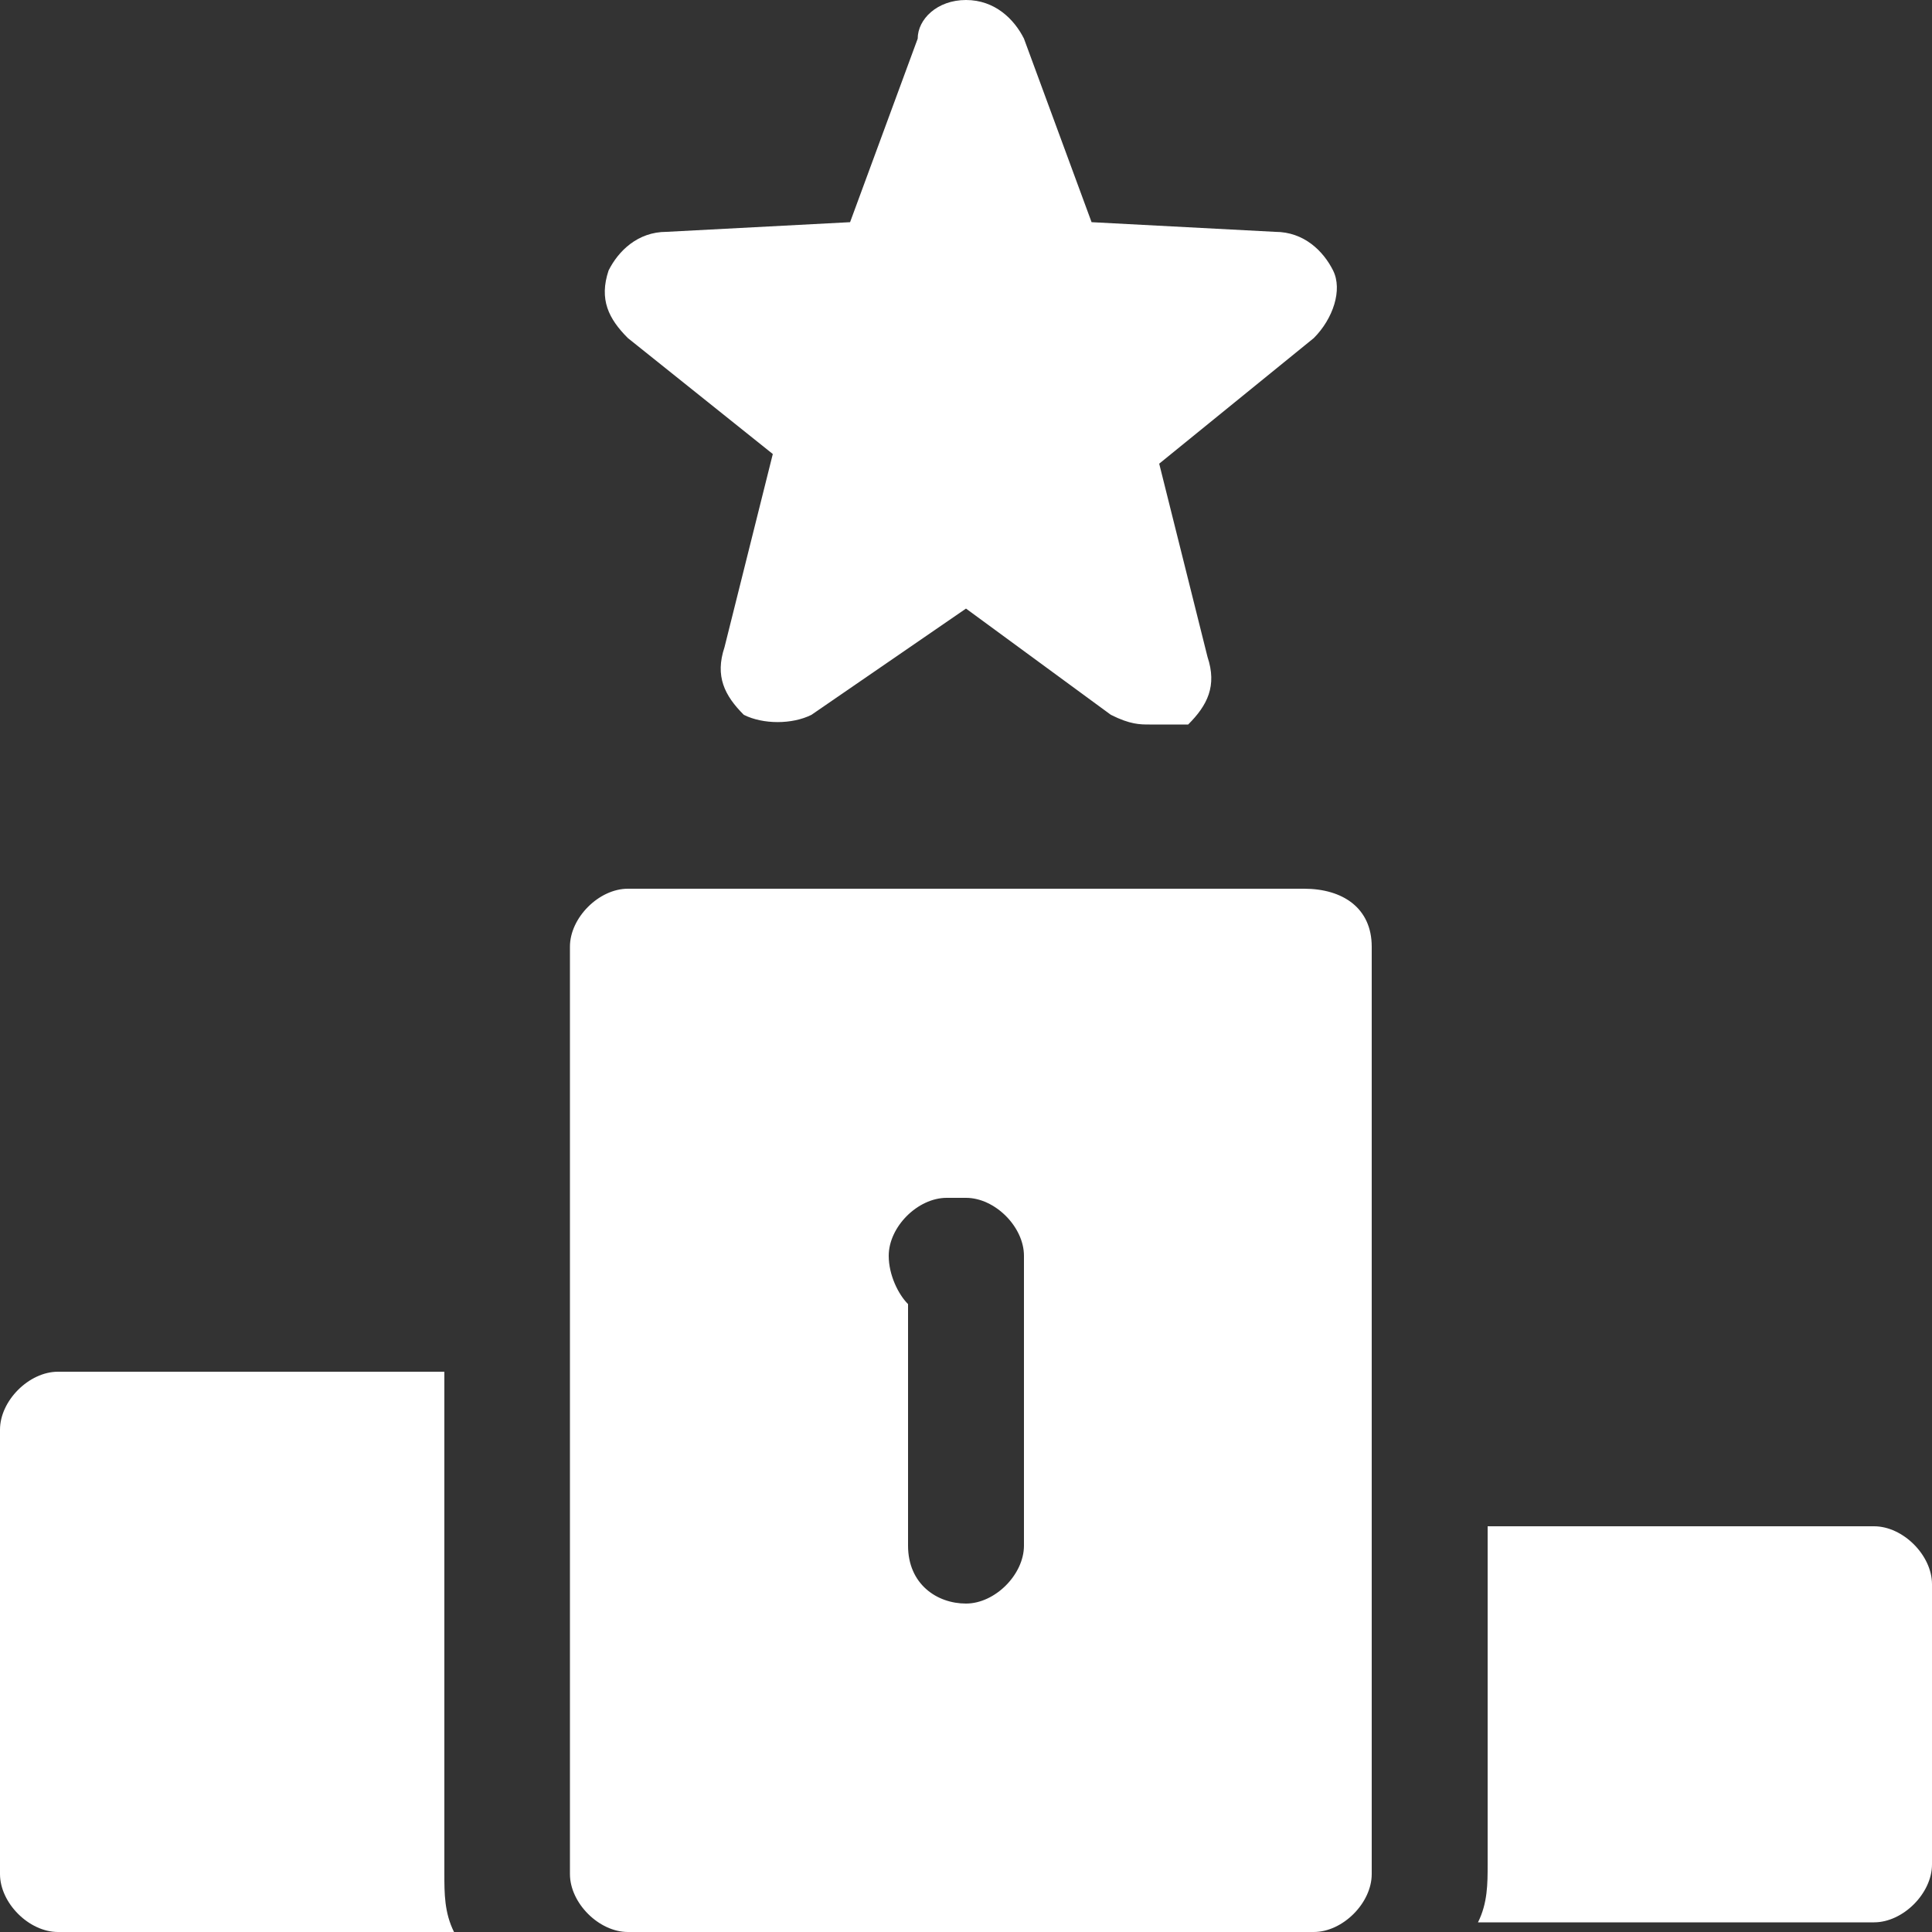
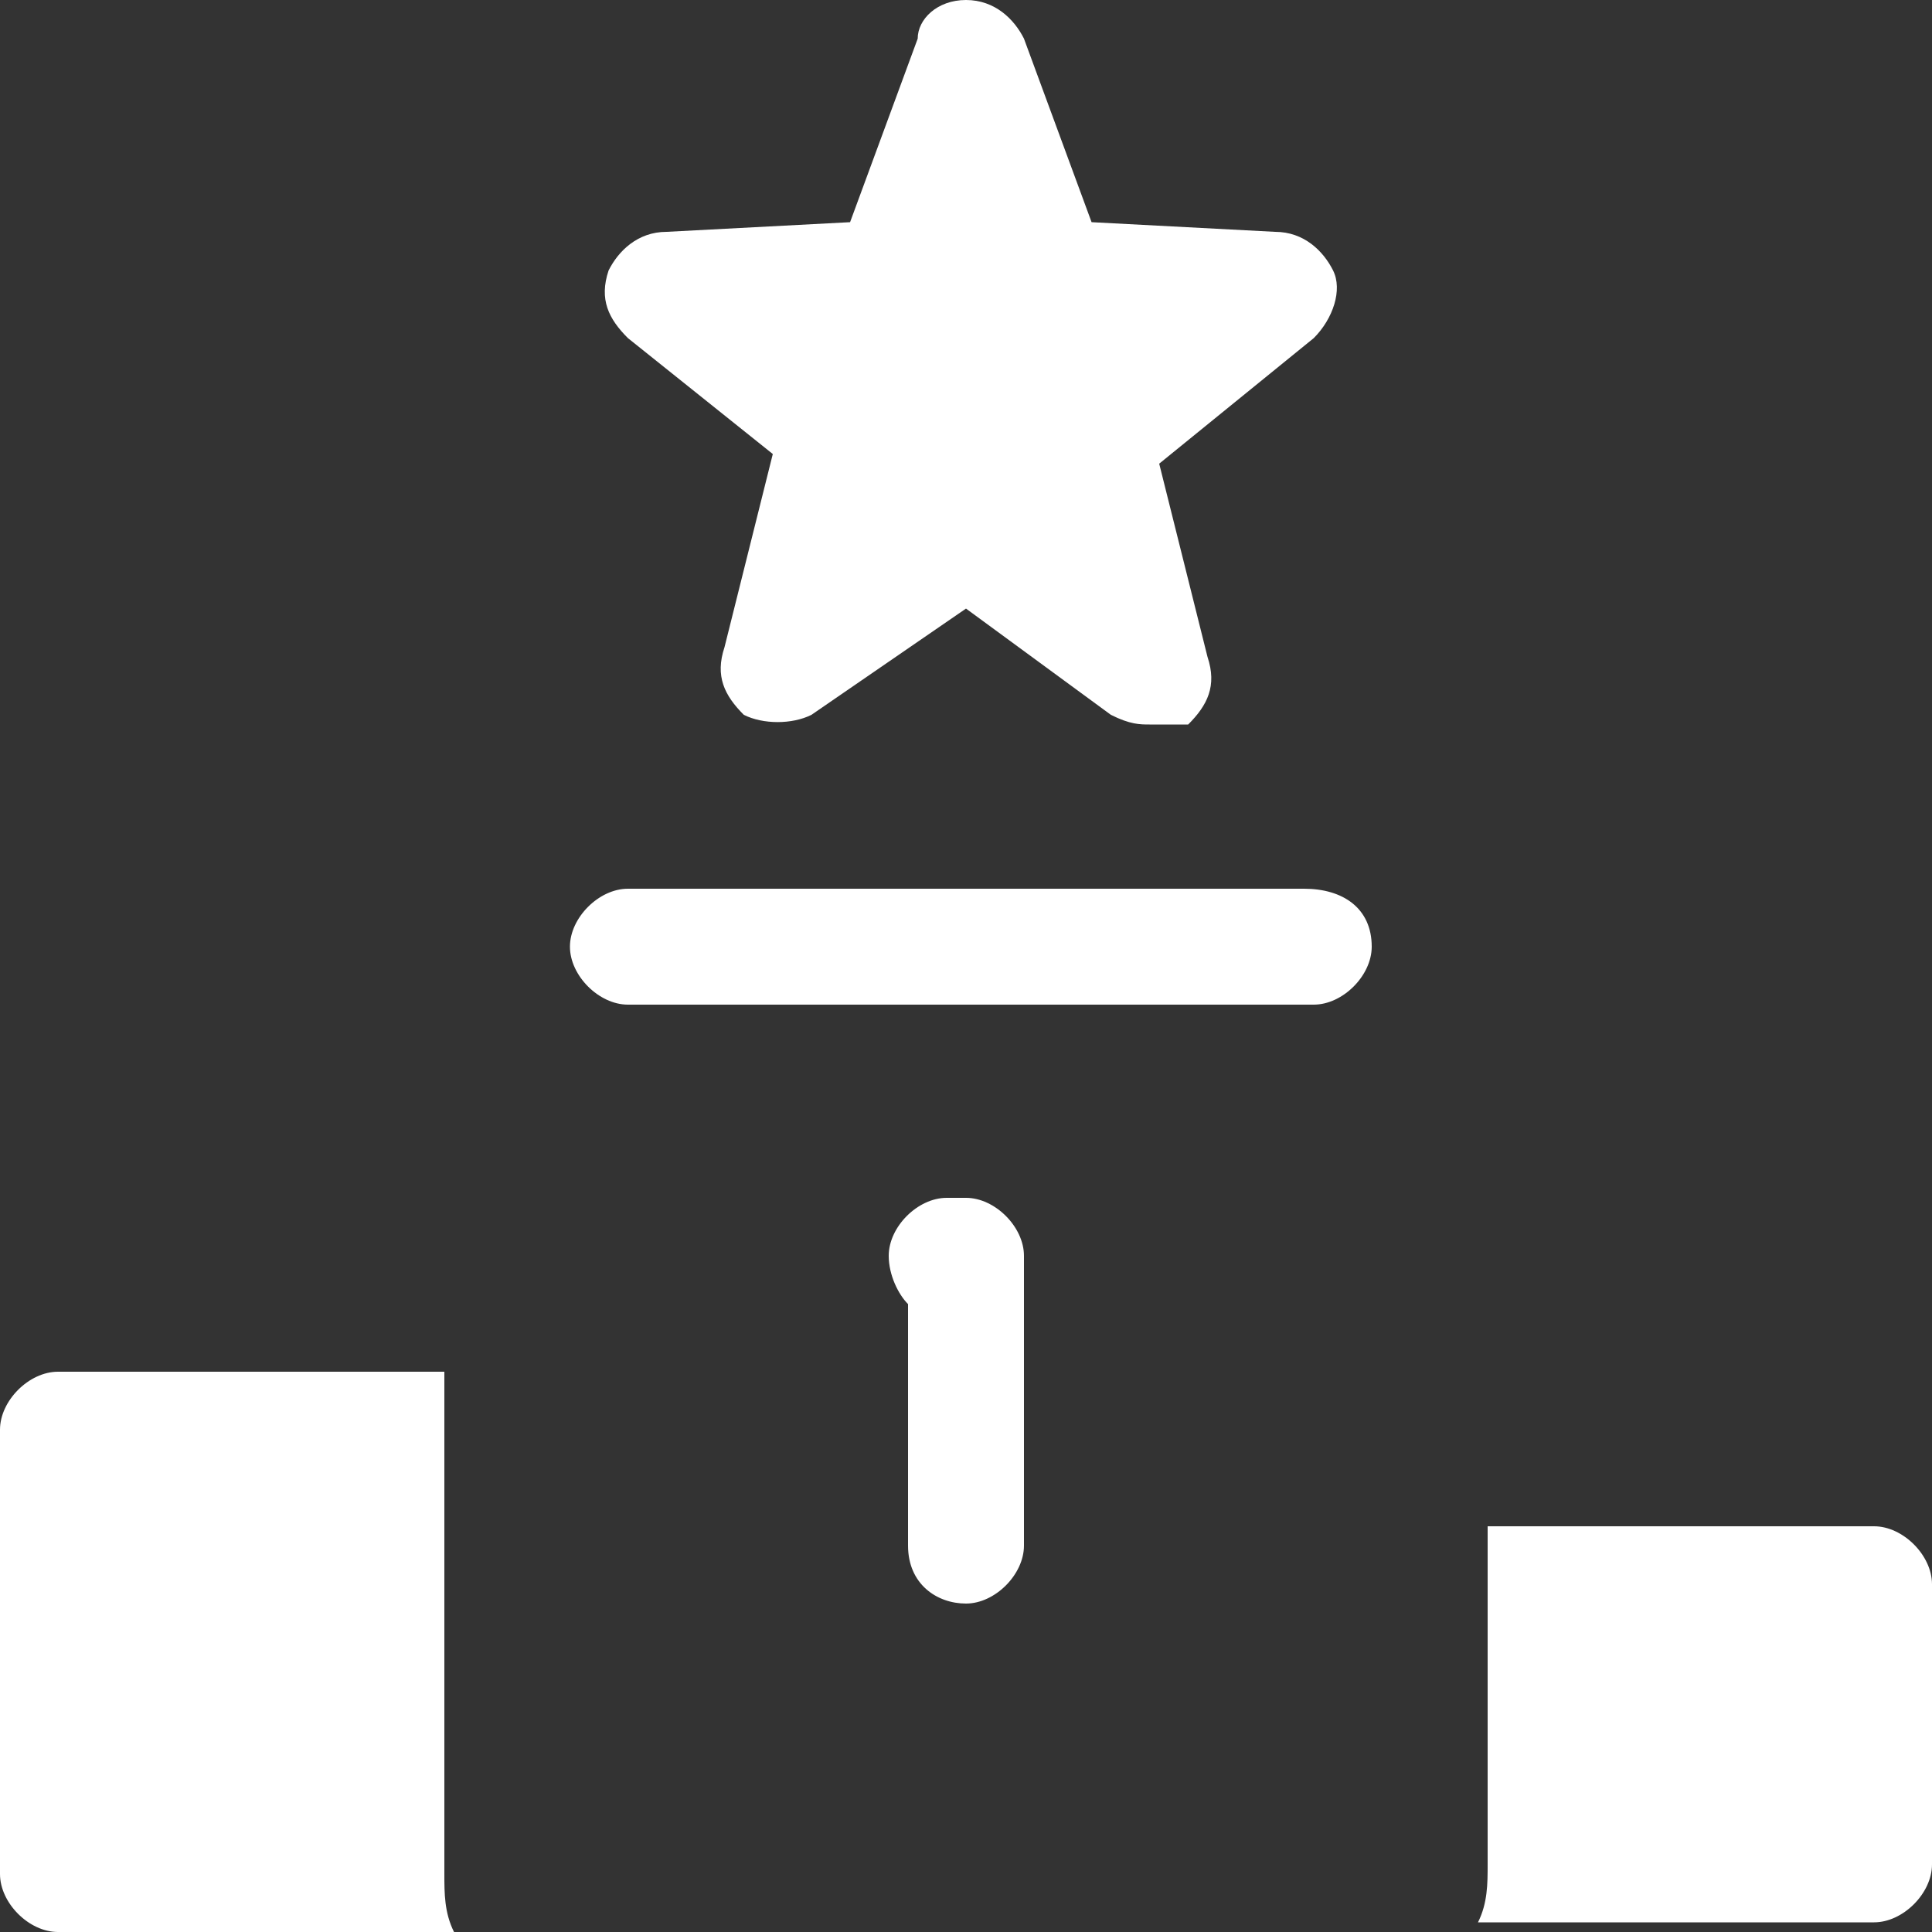
<svg xmlns="http://www.w3.org/2000/svg" viewBox="0 0 20 20" style="enable-background:new 0 0 20 20" xml:space="preserve">
  <rect x="0" y="0" width="20" height="20" fill="#333333" stroke="none" />
-   <path style="fill:#fff" d="M11.9 7.5c-.1 0-.2 0-.4-.1L10 6.3 8.4 7.4c-.2.1-.5.1-.7 0-.2-.2-.3-.4-.2-.7l.5-2-1.5-1.2c-.2-.2-.3-.4-.2-.7.1-.2.3-.4.6-.4l1.9-.1.7-1.9c0-.2.2-.4.5-.4s.5.2.6.4l.7 1.9 1.9.1c.3 0 .5.2.6.4.1.2 0 .5-.2.7L12 4.8l.5 2c.1.3 0 .5-.2.7h-.4zM19.4 15.8h-4v3.5c0 .2 0 .4-.1.6h4.1c.3 0 .6-.3.6-.6v-2.9c0-.3-.3-.6-.6-.6zM4.6 14.2h-4c-.3 0-.6.3-.6.6v4.6c0 .3.3.6.6.6h4.1c-.1-.2-.1-.4-.1-.6v-5.2zM13.5 9.2h-7c-.3 0-.6.3-.6.6v9.6c0 .3.3.6.6.6h7.1c.3 0 .6-.3.6-.6V9.8c0-.4-.3-.6-.7-.6zM10.6 16c0 .3-.3.6-.6.6s-.6-.2-.6-.6v-2.5c-.1-.1-.2-.3-.2-.5 0-.3.3-.6.6-.6h.2c.3 0 .6.3.6.6v3z" />
+   <path style="fill:#fff" d="M11.9 7.5c-.1 0-.2 0-.4-.1L10 6.3 8.4 7.4c-.2.1-.5.1-.7 0-.2-.2-.3-.4-.2-.7l.5-2-1.5-1.2c-.2-.2-.3-.4-.2-.7.1-.2.3-.4.6-.4l1.9-.1.7-1.9c0-.2.2-.4.5-.4s.5.2.6.4l.7 1.9 1.9.1c.3 0 .5.2.6.4.1.2 0 .5-.2.7L12 4.8l.5 2c.1.3 0 .5-.2.7h-.4zM19.4 15.8h-4v3.5c0 .2 0 .4-.1.6h4.1c.3 0 .6-.3.6-.6v-2.9c0-.3-.3-.6-.6-.6zM4.6 14.2h-4c-.3 0-.6.3-.6.6v4.6c0 .3.3.6.6.6h4.1c-.1-.2-.1-.4-.1-.6v-5.2zM13.5 9.2h-7c-.3 0-.6.3-.6.6c0 .3.3.6.6.6h7.1c.3 0 .6-.3.6-.6V9.8c0-.4-.3-.6-.7-.6zM10.6 16c0 .3-.3.6-.6.6s-.6-.2-.6-.6v-2.5c-.1-.1-.2-.3-.2-.5 0-.3.3-.6.6-.6h.2c.3 0 .6.3.6.6v3z" />
</svg>